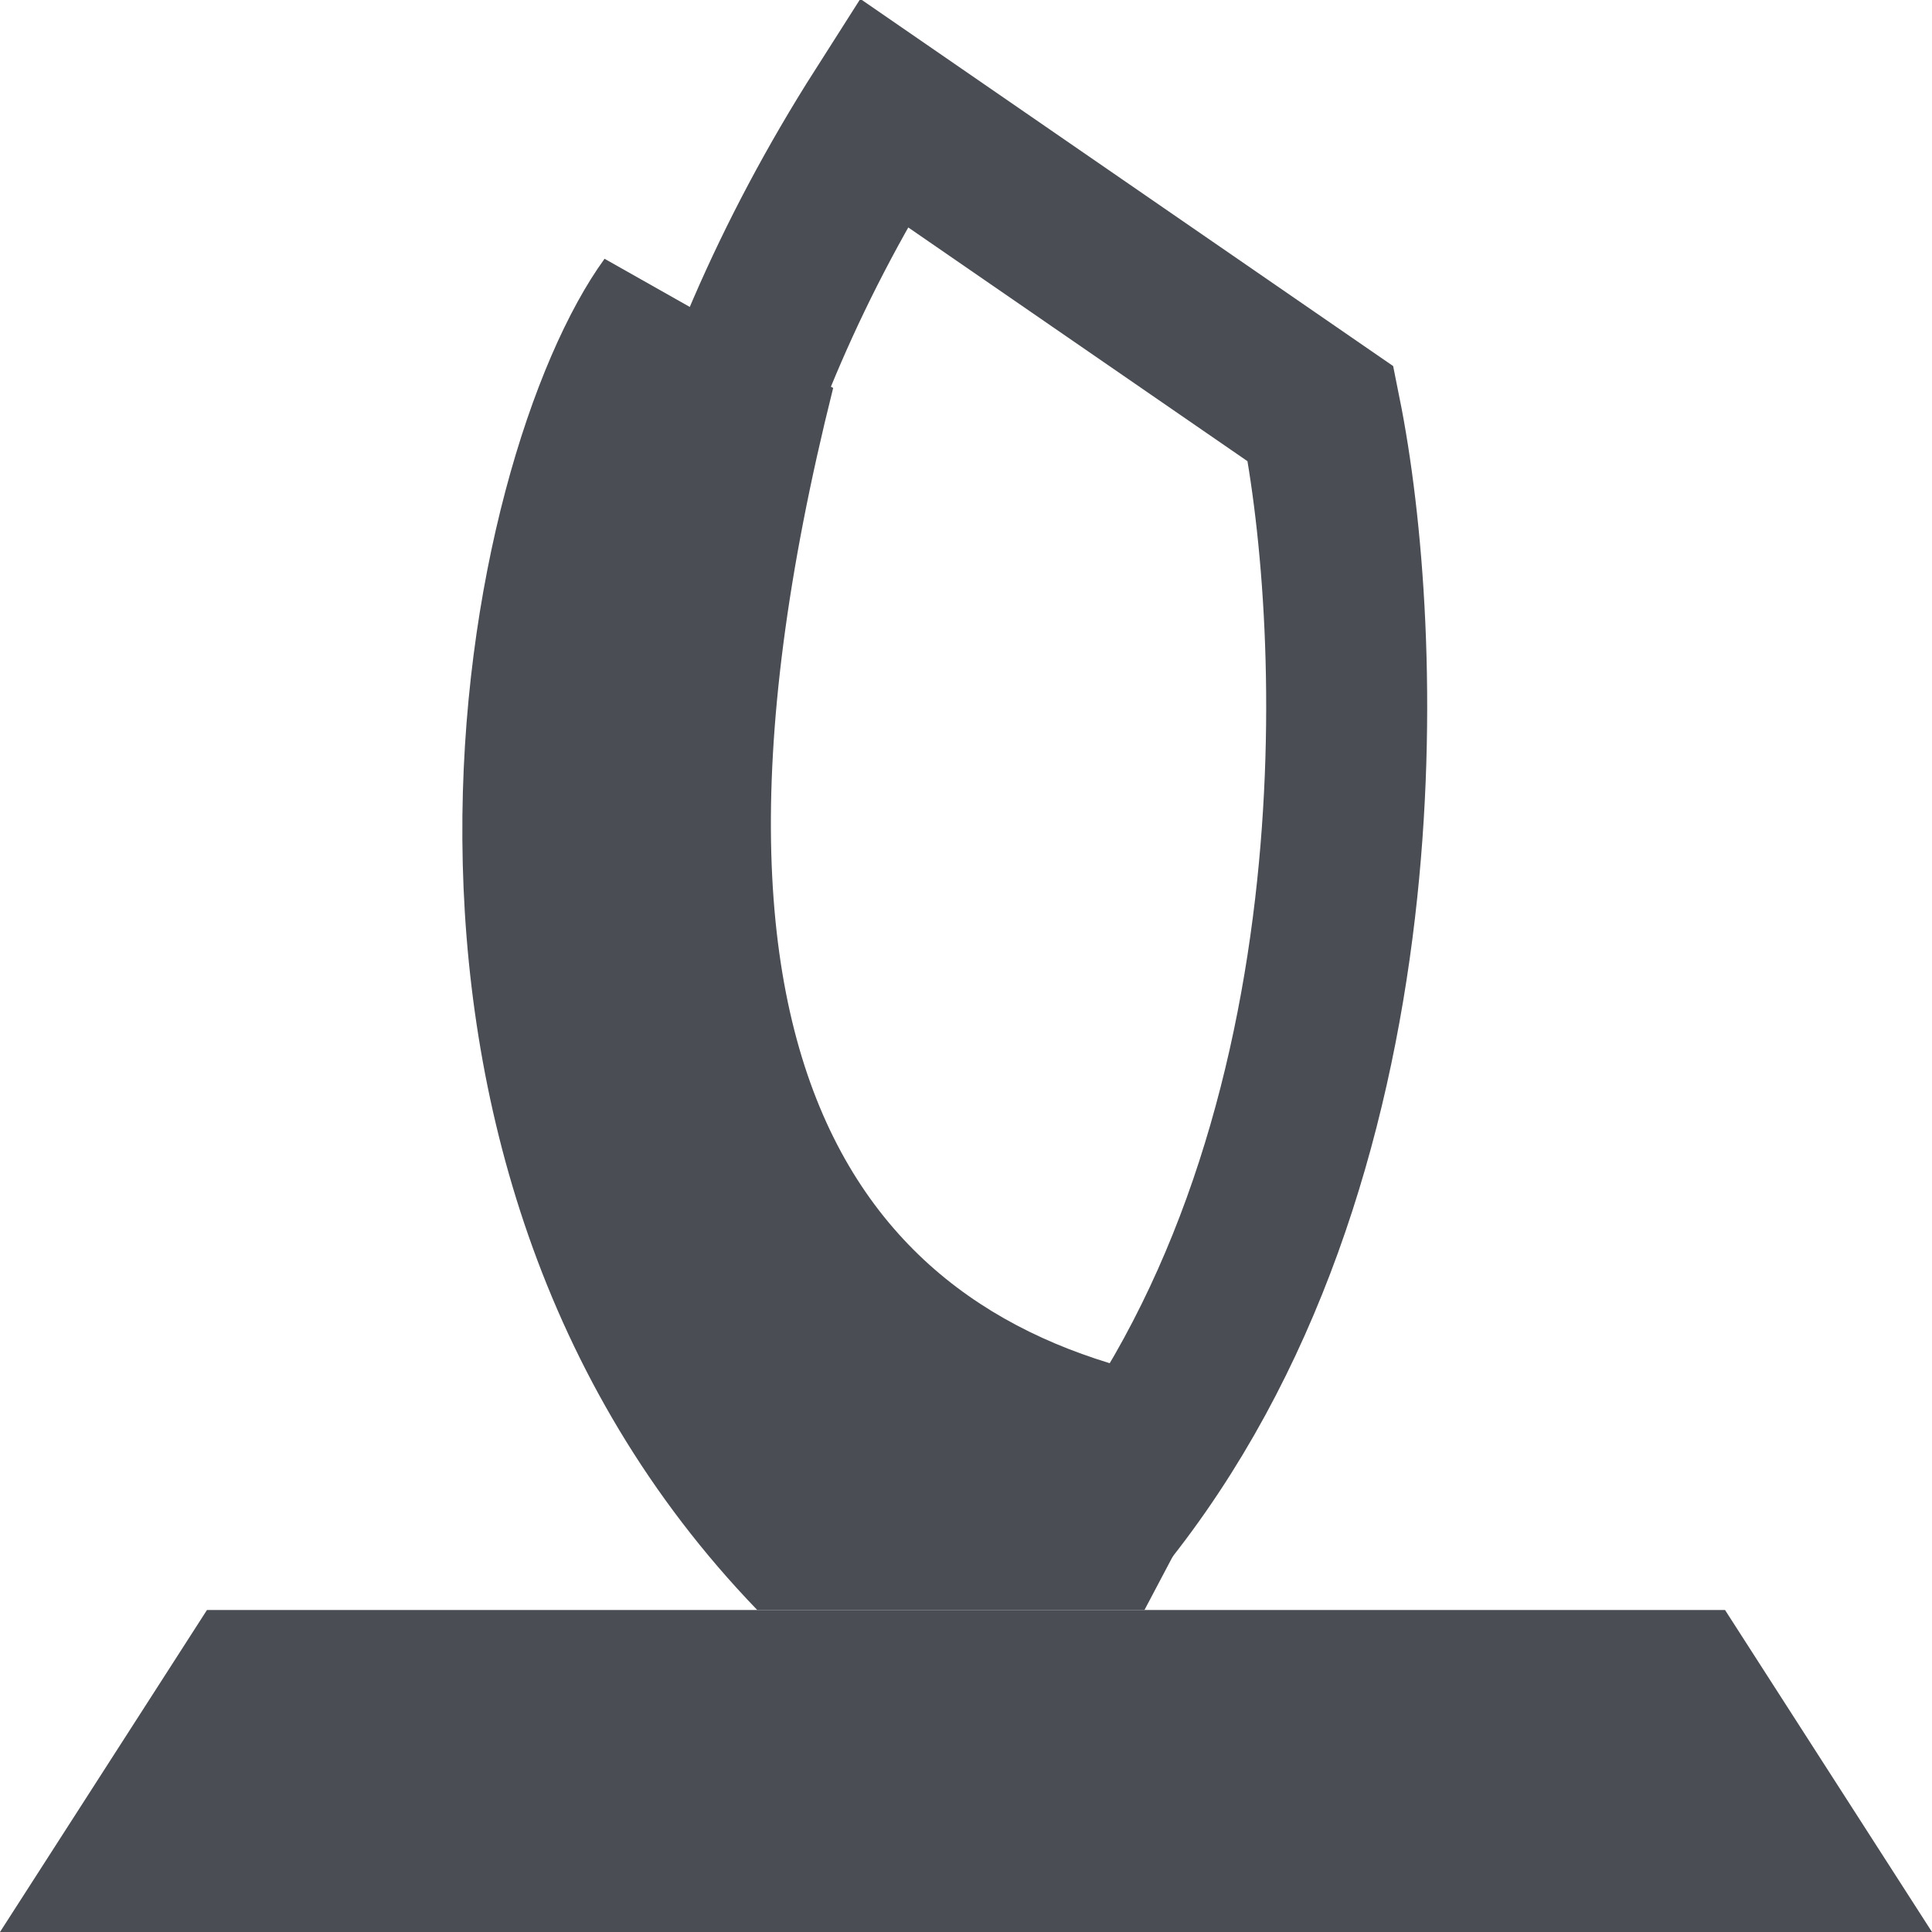
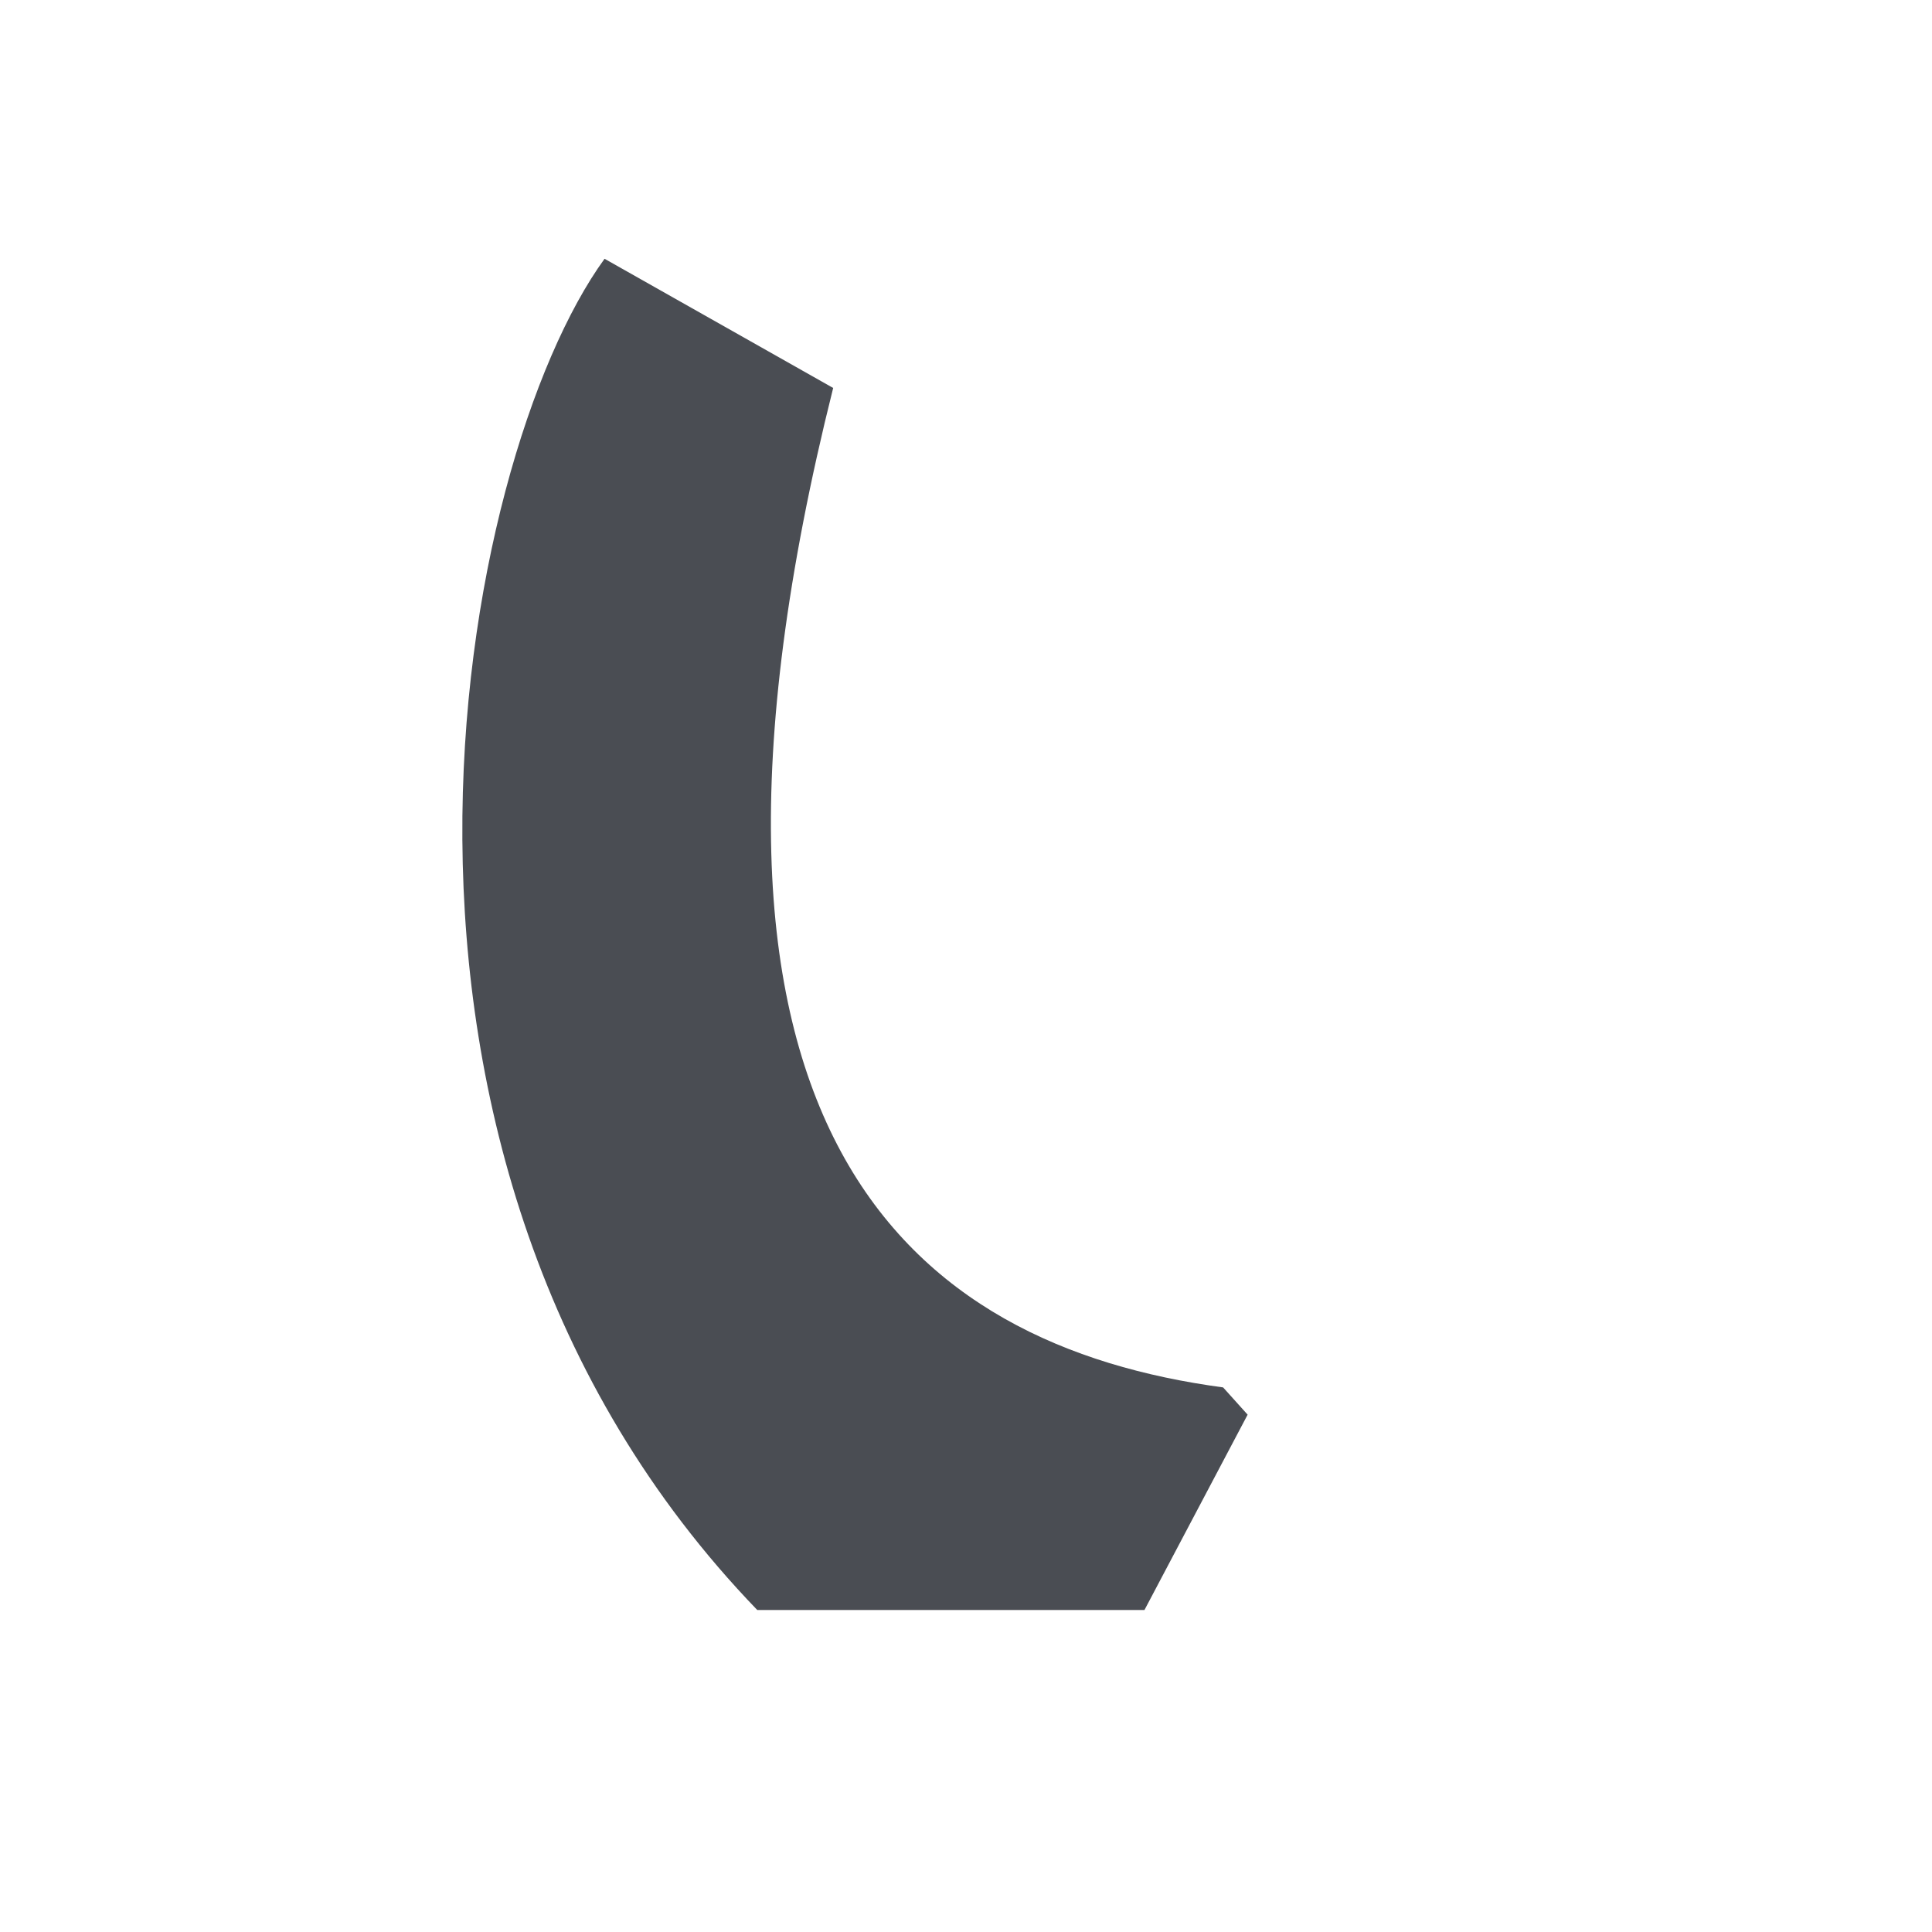
<svg xmlns="http://www.w3.org/2000/svg" width="48" height="48" viewBox="0 0 48 48" fill="none">
-   <path d="M5.142 40H42.858L48 48H0L5.142 40Z" fill="#4A4D53" />
-   <path d="M20.142 37.668C16.407 31.551 12.711 17.295 21.947 2.796L32.811 10.282C33.352 12.975 33.757 17.551 33.169 22.569C32.557 27.796 30.891 33.309 27.378 37.668H20.142Z" stroke="#4A4D53" stroke-width="4" />
  <path d="M28.434 40H18.814C7.96 28.747 11.395 11.421 15.02 6.429L20.7 9.639C16.05 28.183 22.64 33.427 30.388 34.47L30.997 35.147L28.434 40Z" fill="#4A4D53" />
</svg>